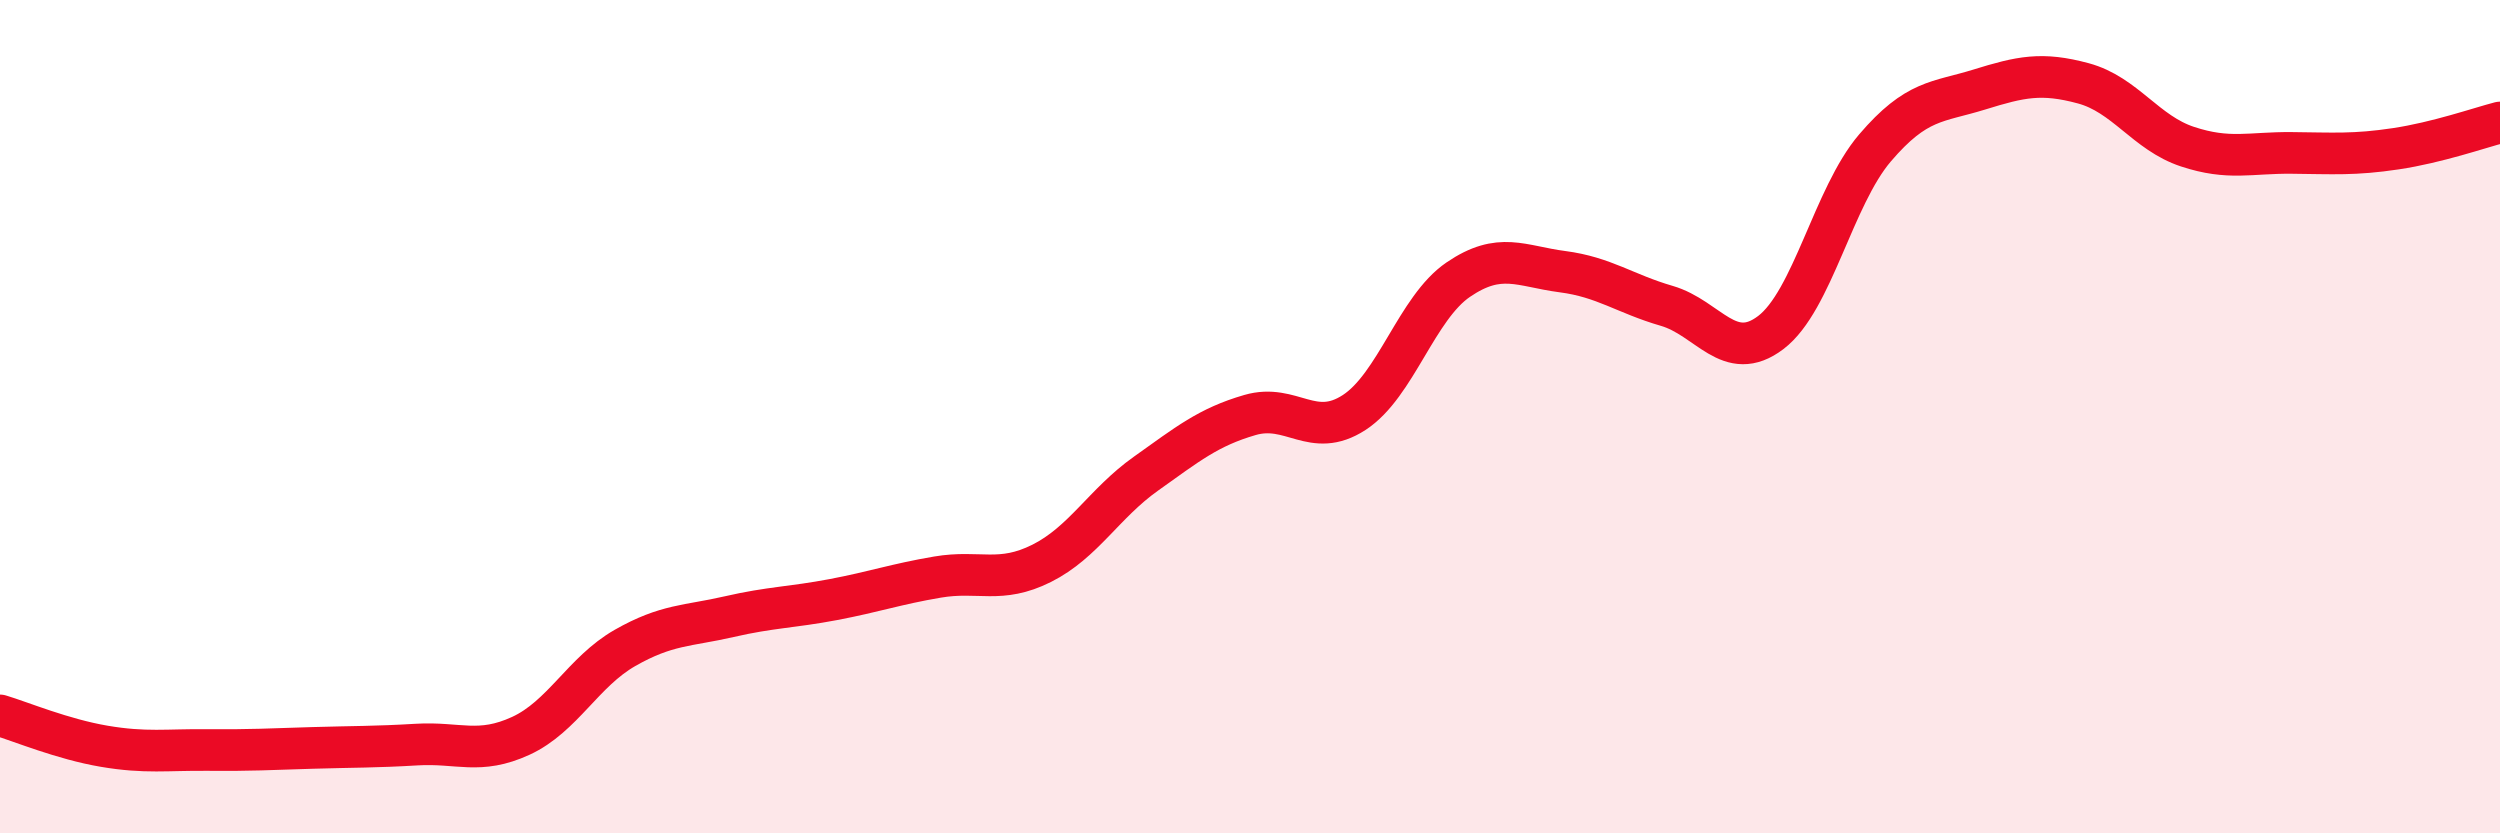
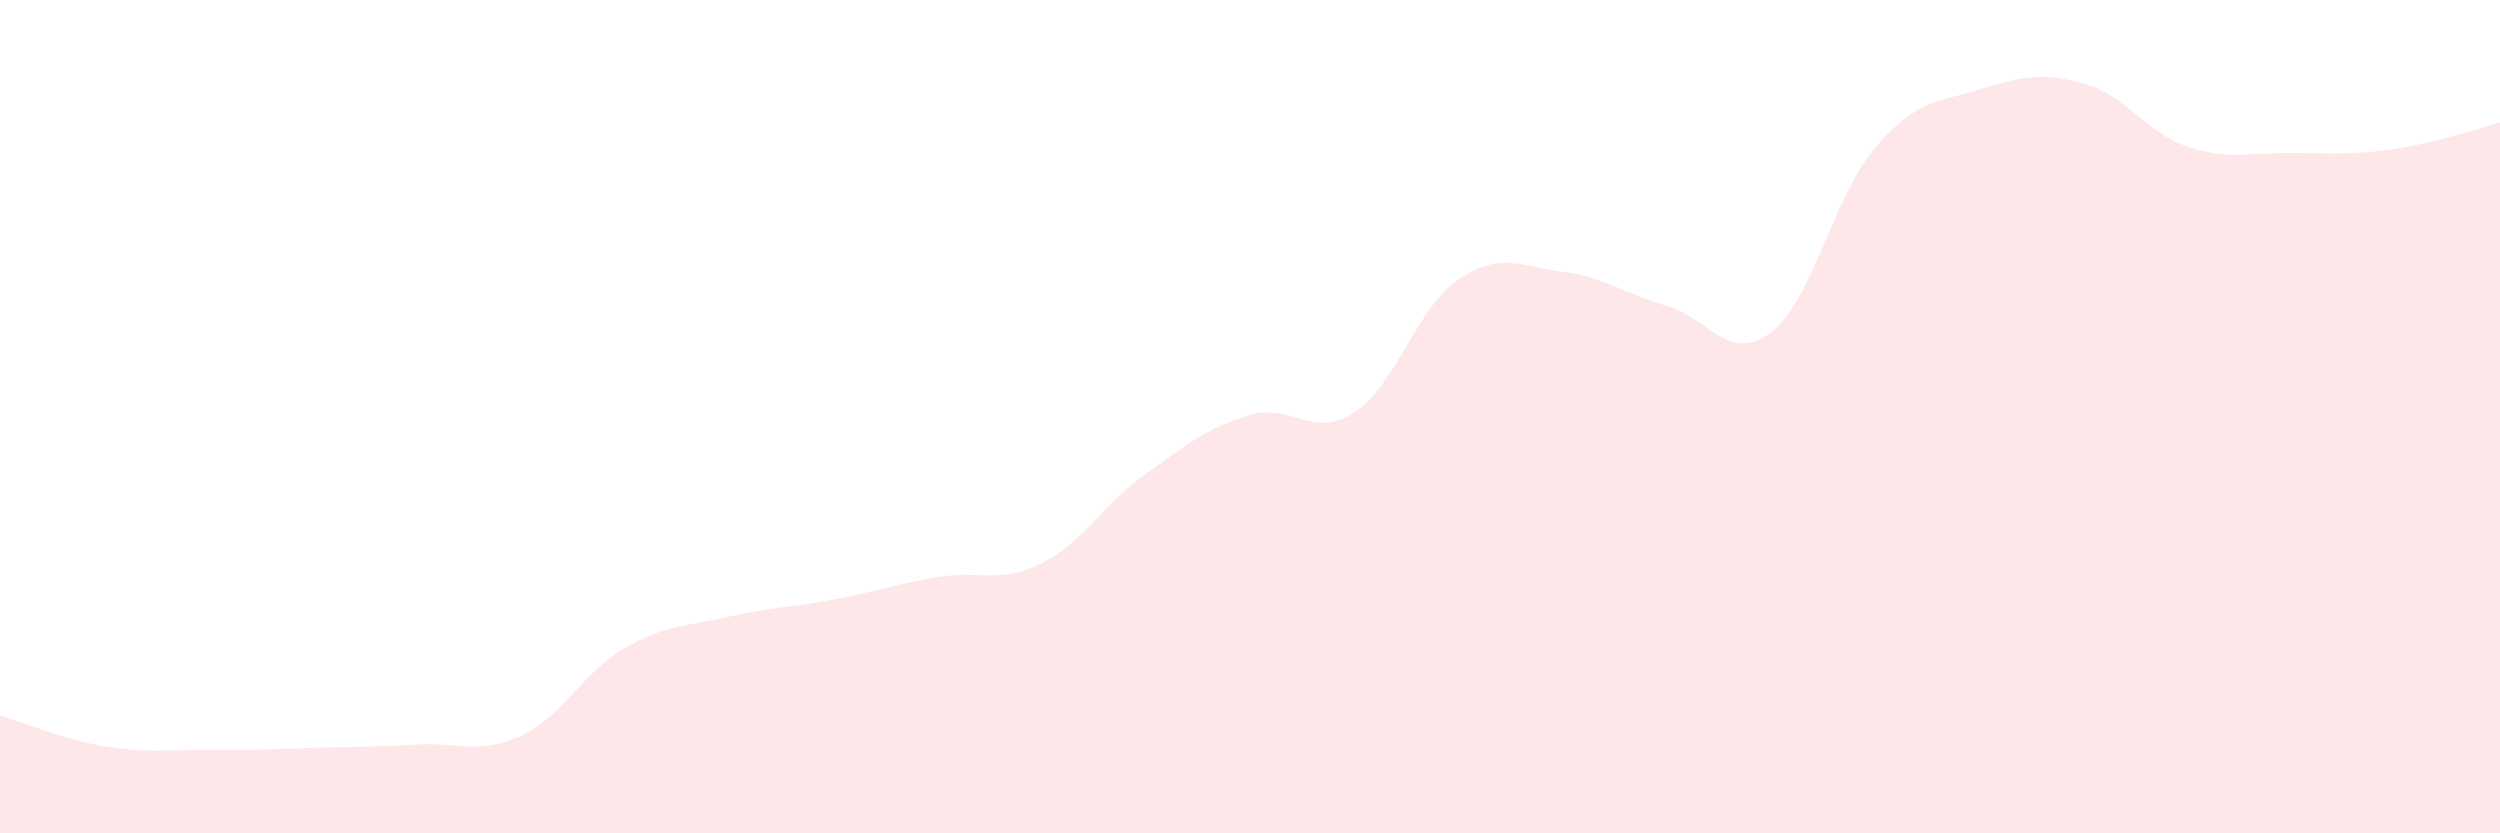
<svg xmlns="http://www.w3.org/2000/svg" width="60" height="20" viewBox="0 0 60 20">
  <path d="M 0,17.17 C 0.5,17.32 1.5,17.74 2.5,17.91 C 3.5,18.08 4,17.99 5,18 C 6,18.01 6.5,17.98 7.5,17.95 C 8.5,17.92 9,17.93 10,17.87 C 11,17.81 11.5,18.12 12.5,17.66 C 13.5,17.2 14,16.12 15,15.55 C 16,14.98 16.5,15.03 17.5,14.8 C 18.5,14.57 19,14.58 20,14.39 C 21,14.2 21.5,14.02 22.5,13.85 C 23.5,13.68 24,14.02 25,13.52 C 26,13.02 26.5,12.08 27.5,11.37 C 28.5,10.66 29,10.25 30,9.96 C 31,9.67 31.5,10.55 32.5,9.9 C 33.5,9.25 34,7.39 35,6.71 C 36,6.03 36.5,6.39 37.5,6.52 C 38.5,6.65 39,7.05 40,7.34 C 41,7.63 41.5,8.74 42.5,7.98 C 43.5,7.22 44,4.72 45,3.55 C 46,2.38 46.5,2.46 47.5,2.15 C 48.5,1.84 49,1.73 50,2 C 51,2.27 51.5,3.19 52.5,3.52 C 53.5,3.85 54,3.66 55,3.67 C 56,3.68 56.5,3.72 57.5,3.57 C 58.5,3.42 59.5,3.07 60,2.94L60 20L0 20Z" fill="#EB0A25" opacity="0.1" stroke-linecap="round" stroke-linejoin="round" />
-   <path d="M 0,17.17 C 0.5,17.32 1.5,17.74 2.5,17.91 C 3.5,18.08 4,17.99 5,18 C 6,18.01 6.5,17.98 7.5,17.95 C 8.5,17.92 9,17.93 10,17.87 C 11,17.81 11.5,18.12 12.5,17.66 C 13.5,17.2 14,16.12 15,15.55 C 16,14.98 16.5,15.03 17.5,14.8 C 18.5,14.57 19,14.58 20,14.39 C 21,14.2 21.5,14.02 22.5,13.85 C 23.5,13.68 24,14.02 25,13.52 C 26,13.02 26.5,12.08 27.5,11.37 C 28.5,10.66 29,10.25 30,9.96 C 31,9.67 31.5,10.55 32.5,9.9 C 33.5,9.25 34,7.39 35,6.71 C 36,6.03 36.5,6.39 37.5,6.52 C 38.5,6.65 39,7.05 40,7.34 C 41,7.63 41.5,8.74 42.5,7.98 C 43.5,7.22 44,4.72 45,3.55 C 46,2.38 46.5,2.46 47.5,2.15 C 48.5,1.84 49,1.73 50,2 C 51,2.27 51.5,3.19 52.5,3.52 C 53.5,3.85 54,3.66 55,3.67 C 56,3.68 56.5,3.72 57.5,3.57 C 58.5,3.42 59.5,3.07 60,2.94" stroke="#EB0A25" stroke-width="1" fill="none" stroke-linecap="round" stroke-linejoin="round" />
</svg>